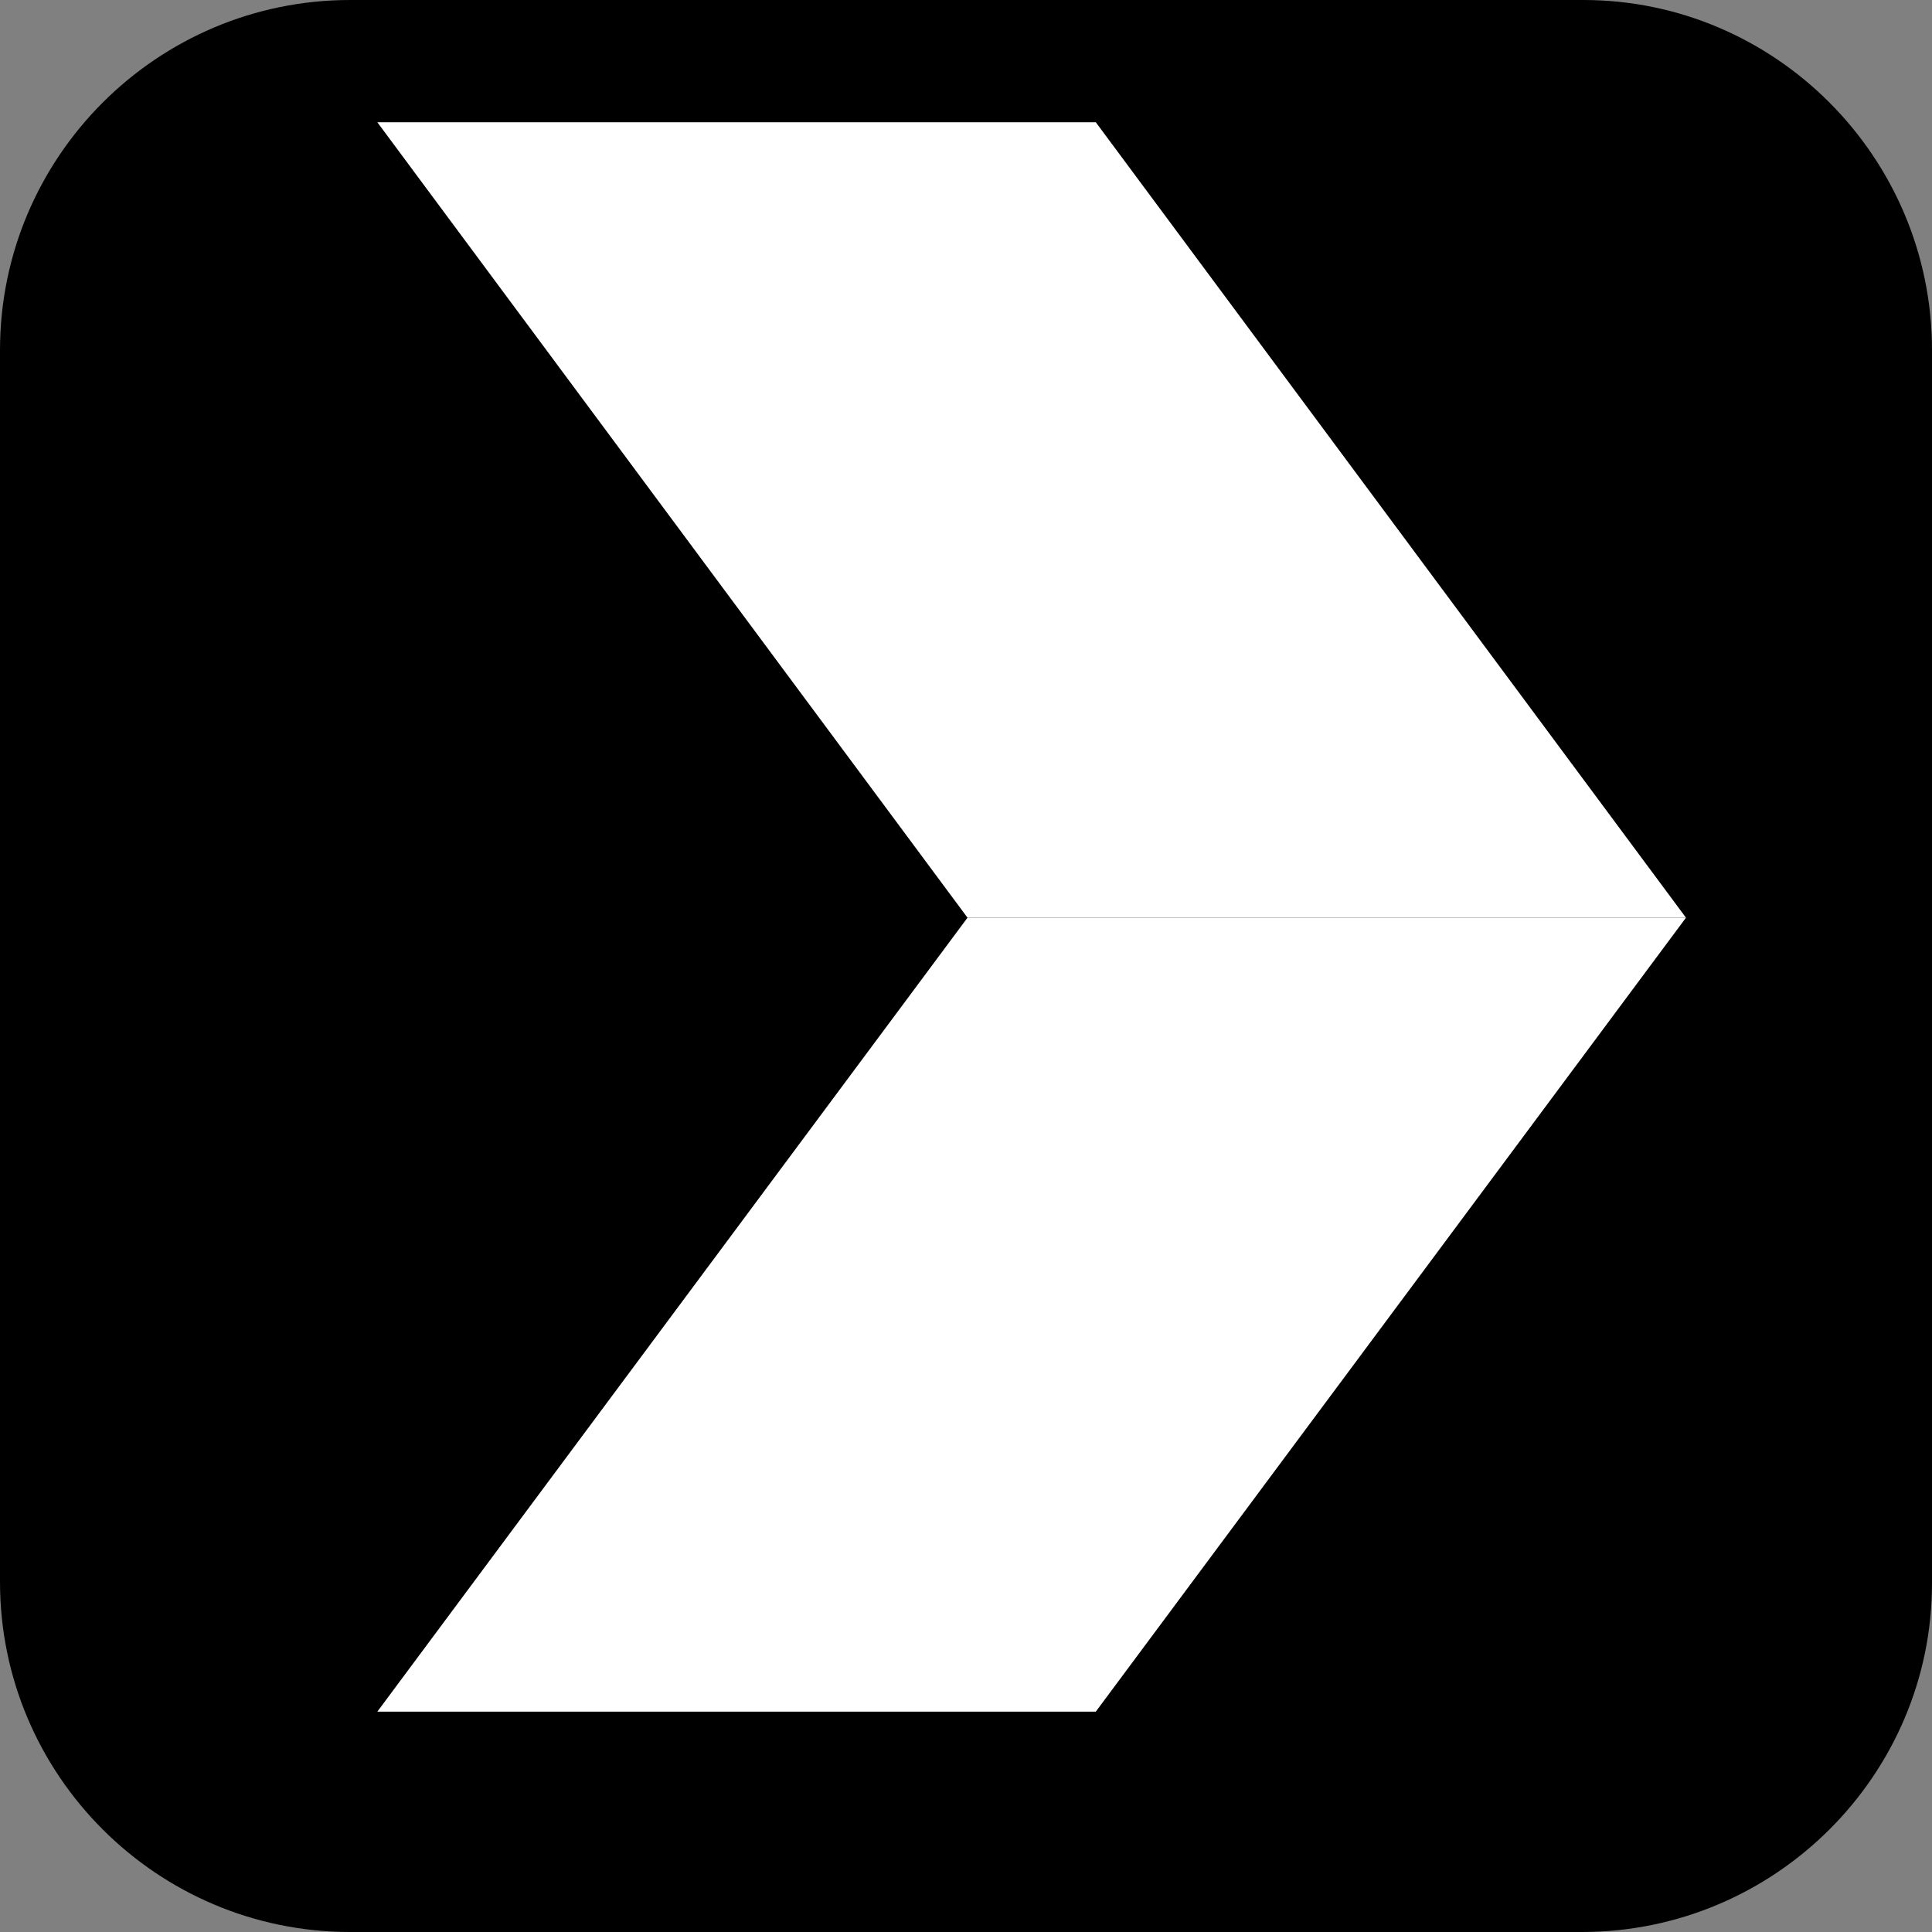
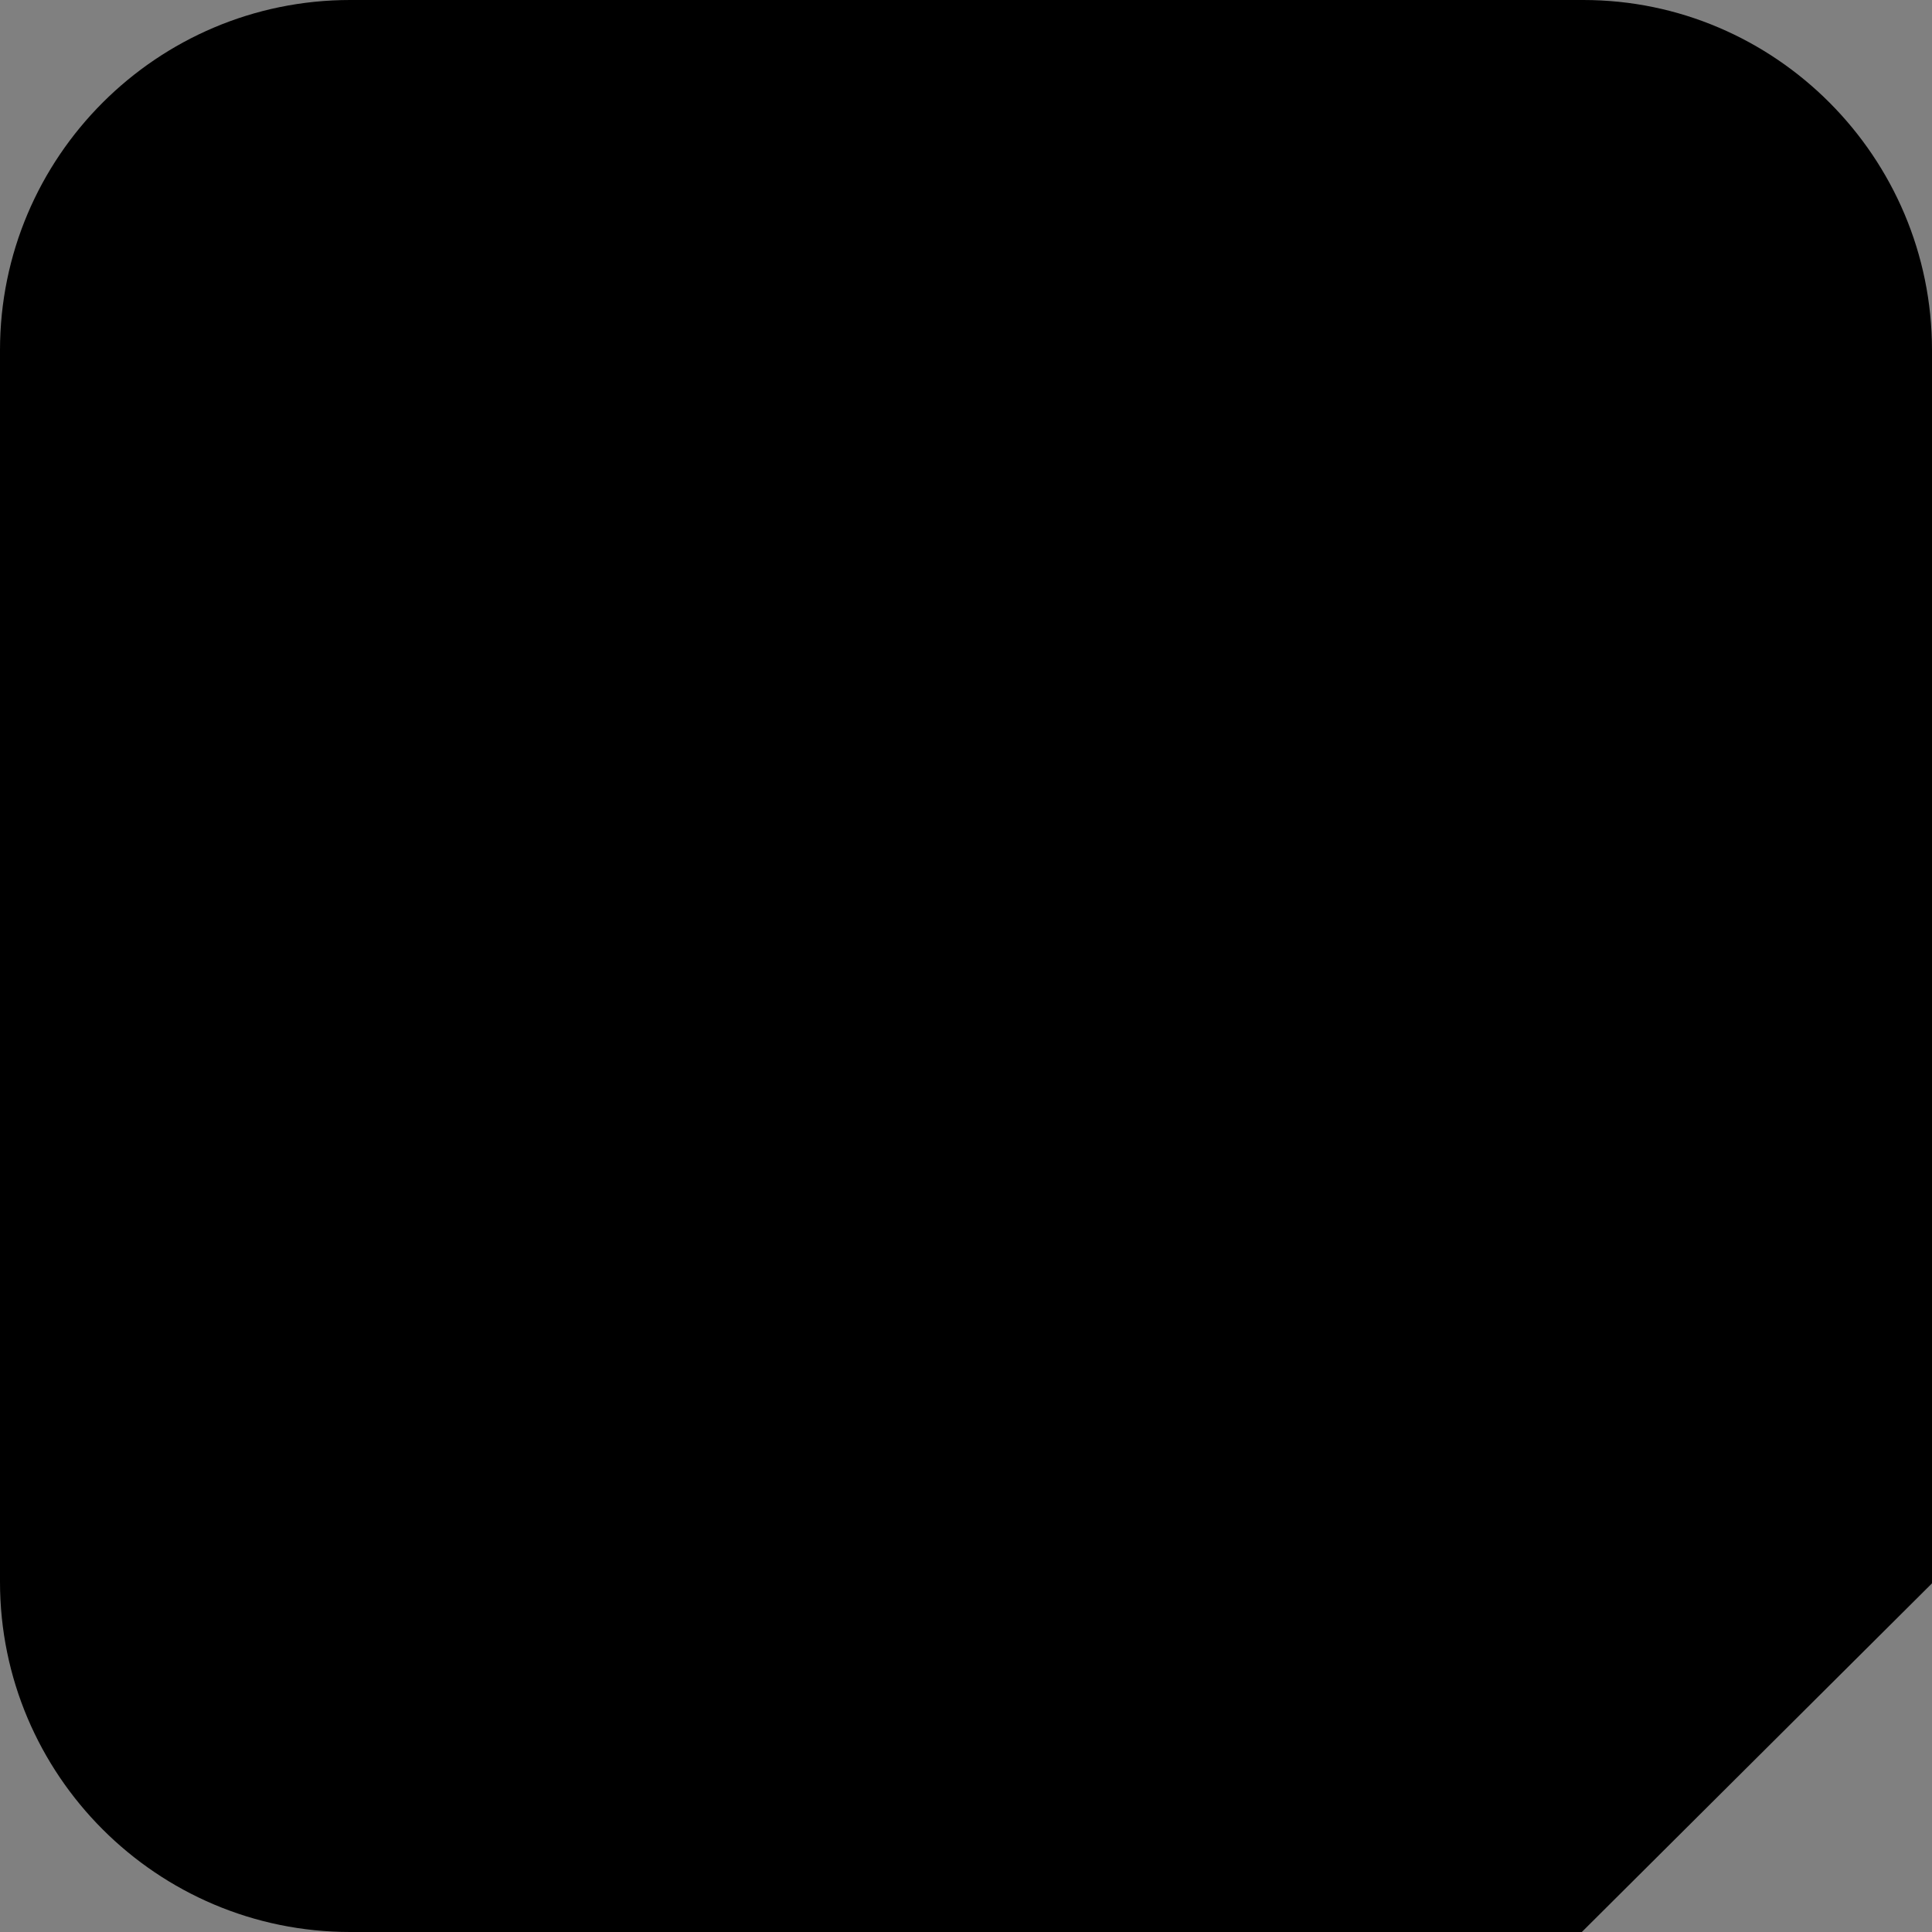
<svg xmlns="http://www.w3.org/2000/svg" version="1.1" id="Layer_1" x="0px" y="0px" viewBox="0 0 128 128" style="enable-background:new 0 0 128 128;" xml:space="preserve">
  <rect x="0" y="0" width="128" height="128" fill="#808080" stroke="none" />
  <style type="text/css">
	.st0{fill:#FFFFFF;}
</style>
-   <path d="M104.8,128H23.2C10.4,128,0,117.6,0,104.8V23.2C0,10.4,10.4,0,23.2,0h81.7C117.6,0,128,10.4,128,23.2v81.7  C128,117.6,117.6,128,104.8,128z" />
+   <path d="M104.8,128H23.2C10.4,128,0,117.6,0,104.8V23.2C0,10.4,10.4,0,23.2,0h81.7C117.6,0,128,10.4,128,23.2v81.7  z" />
  <g>
-     <polygon class="st0" points="64.1,60.8 25,113.4 72.6,113.4 111.7,60.8  " />
-     <polygon class="st0" points="72.6,8.1 25,8.1 64.1,60.8 111.7,60.8  " />
-   </g>
+     </g>
</svg>